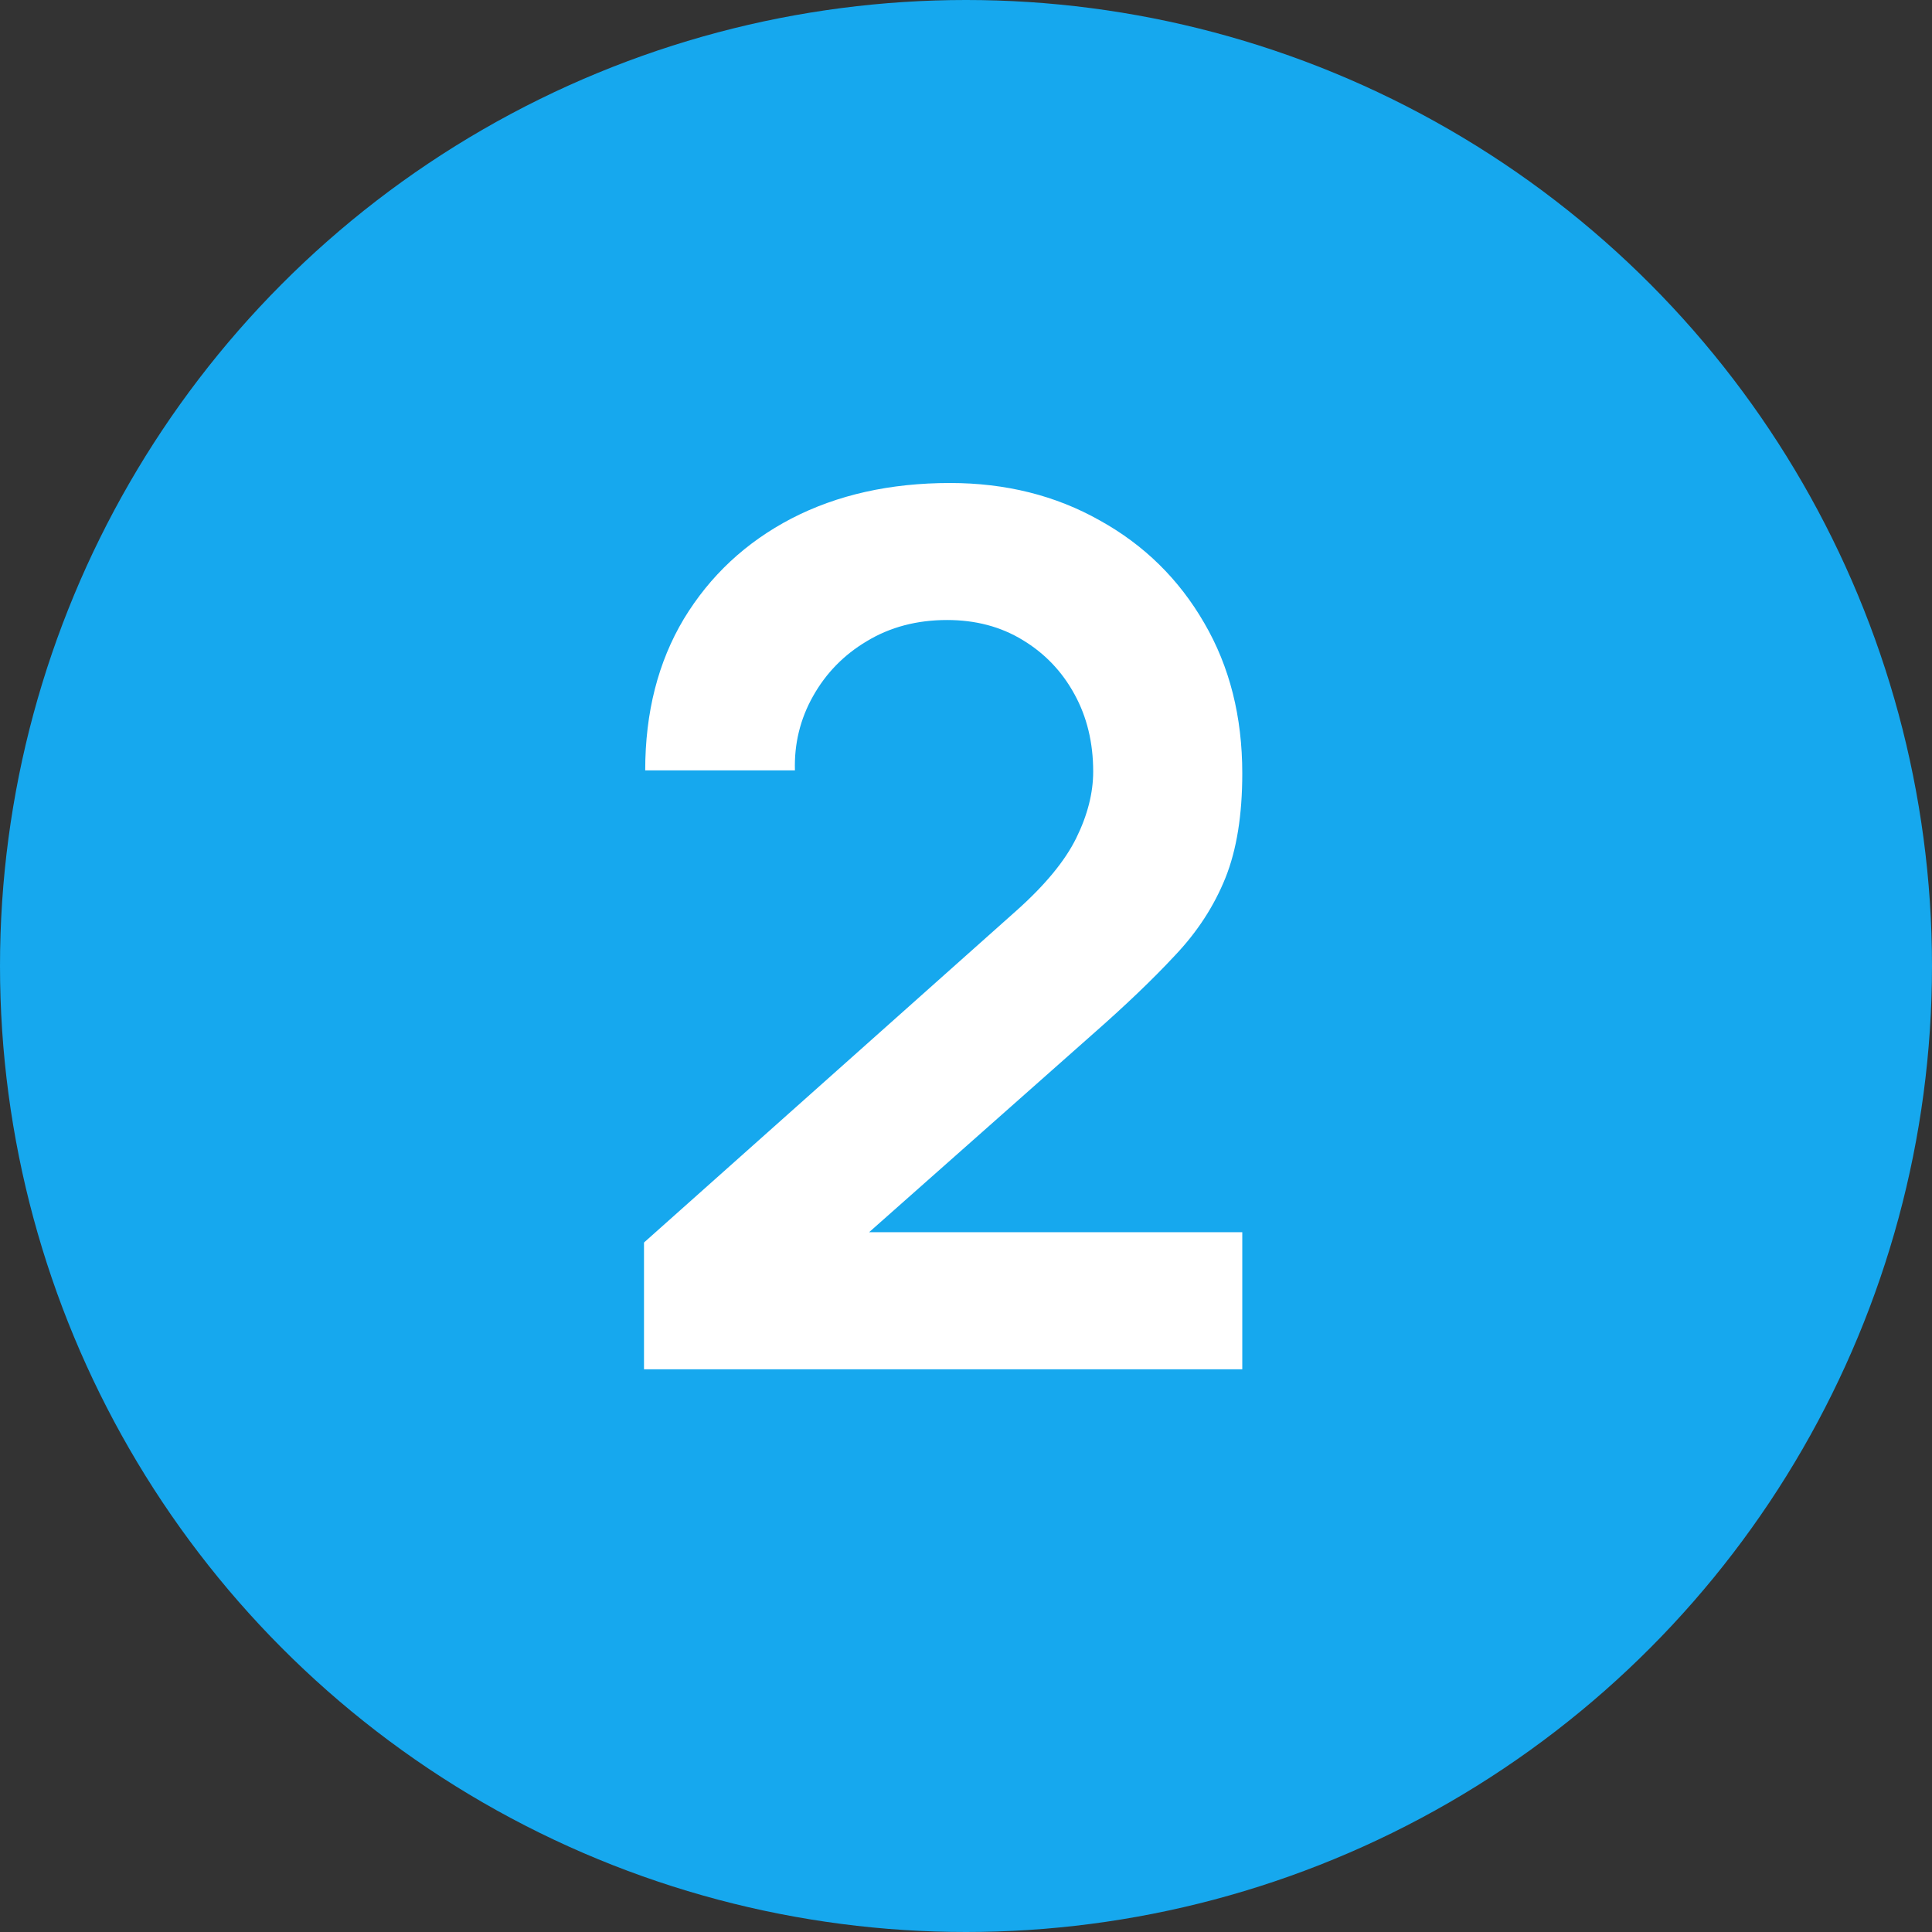
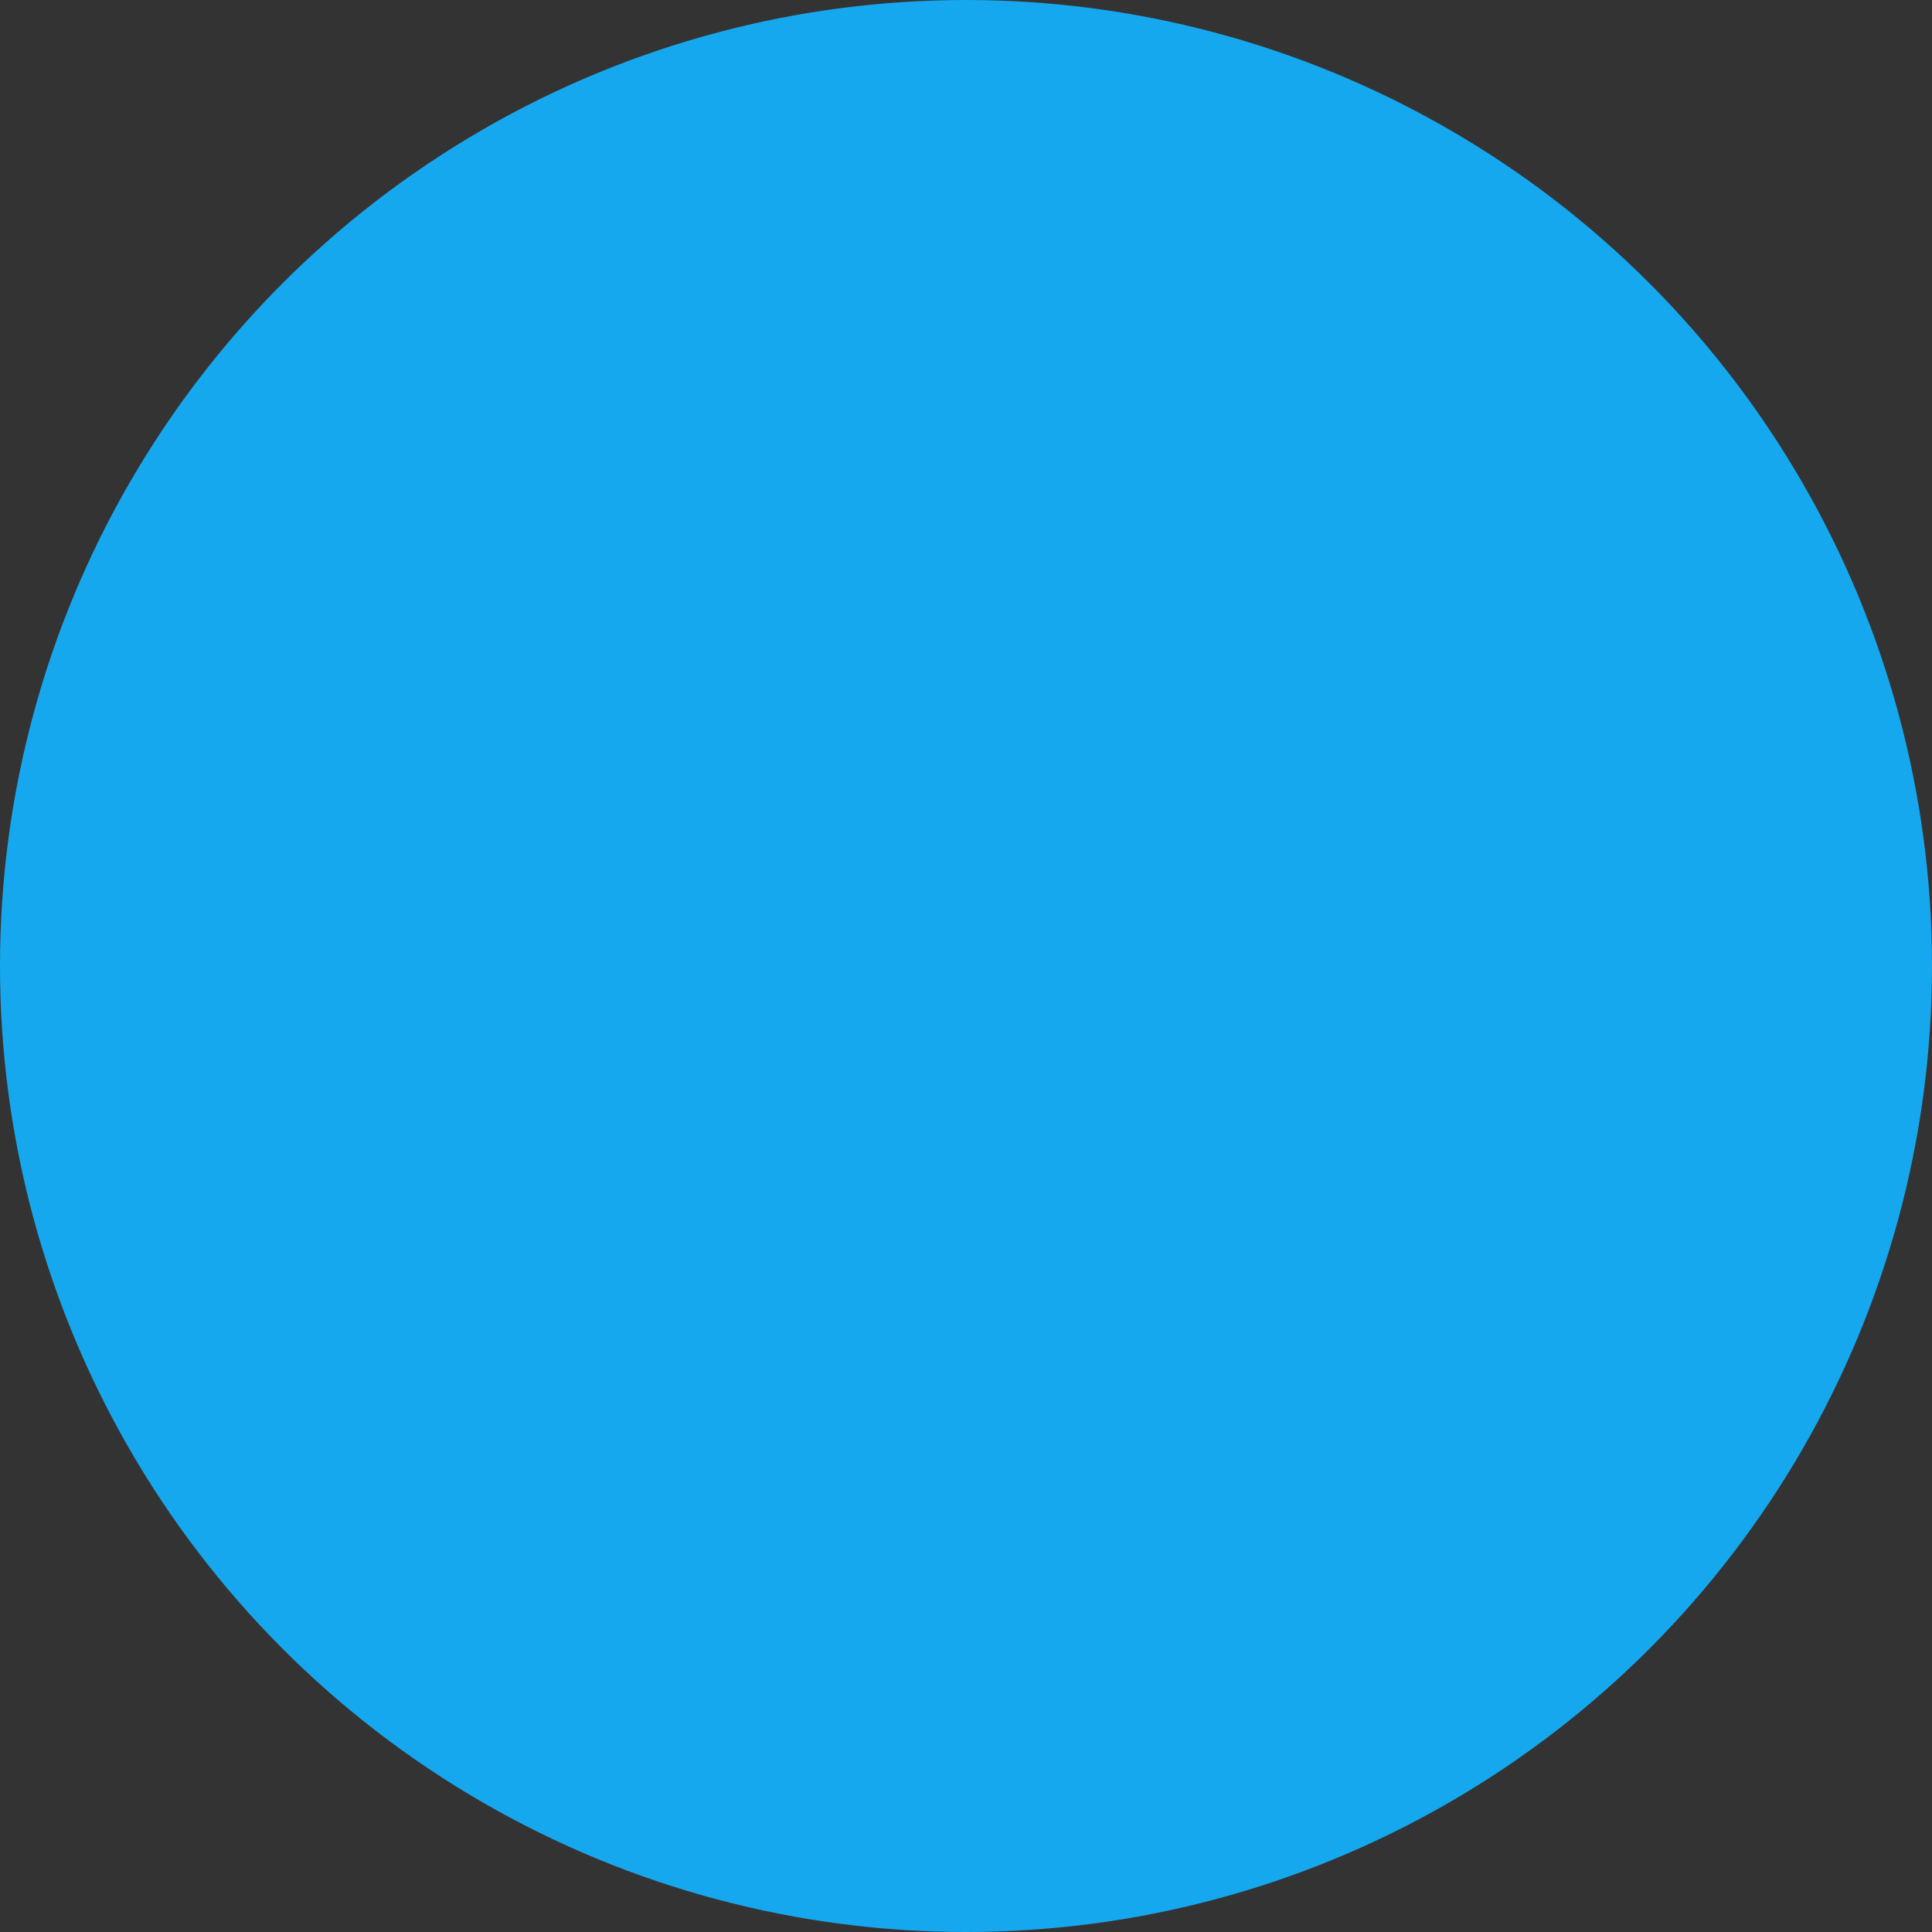
<svg xmlns="http://www.w3.org/2000/svg" width="24" height="24" viewBox="0 0 24 24" fill="none">
  <rect x="0" y="0" width="24" height="24" fill="#333333" stroke="none" />
  <circle cx="12" cy="12" r="12" fill="#16A8EE" />
-   <path d="M8 17.01V15.435L12.62 11.318C12.98 10.998 13.23 10.695 13.37 10.41C13.51 10.125 13.58 9.85 13.58 9.585C13.58 9.225 13.502 8.905 13.348 8.625C13.193 8.34 12.977 8.115 12.703 7.95C12.432 7.785 12.12 7.702 11.765 7.702C11.39 7.702 11.057 7.79 10.768 7.965C10.482 8.135 10.26 8.363 10.1 8.648C9.94 8.932 9.865 9.24 9.875 9.57H8.015C8.015 8.85 8.175 8.223 8.495 7.688C8.82 7.152 9.265 6.737 9.83 6.442C10.4 6.147 11.057 6 11.803 6C12.492 6 13.113 6.155 13.662 6.465C14.213 6.77 14.645 7.195 14.96 7.74C15.275 8.28 15.432 8.902 15.432 9.607C15.432 10.123 15.363 10.555 15.223 10.905C15.082 11.255 14.873 11.578 14.592 11.873C14.318 12.168 13.975 12.495 13.565 12.855L10.287 15.758L10.123 15.307H15.432V17.01H8Z" fill="white" />
</svg>